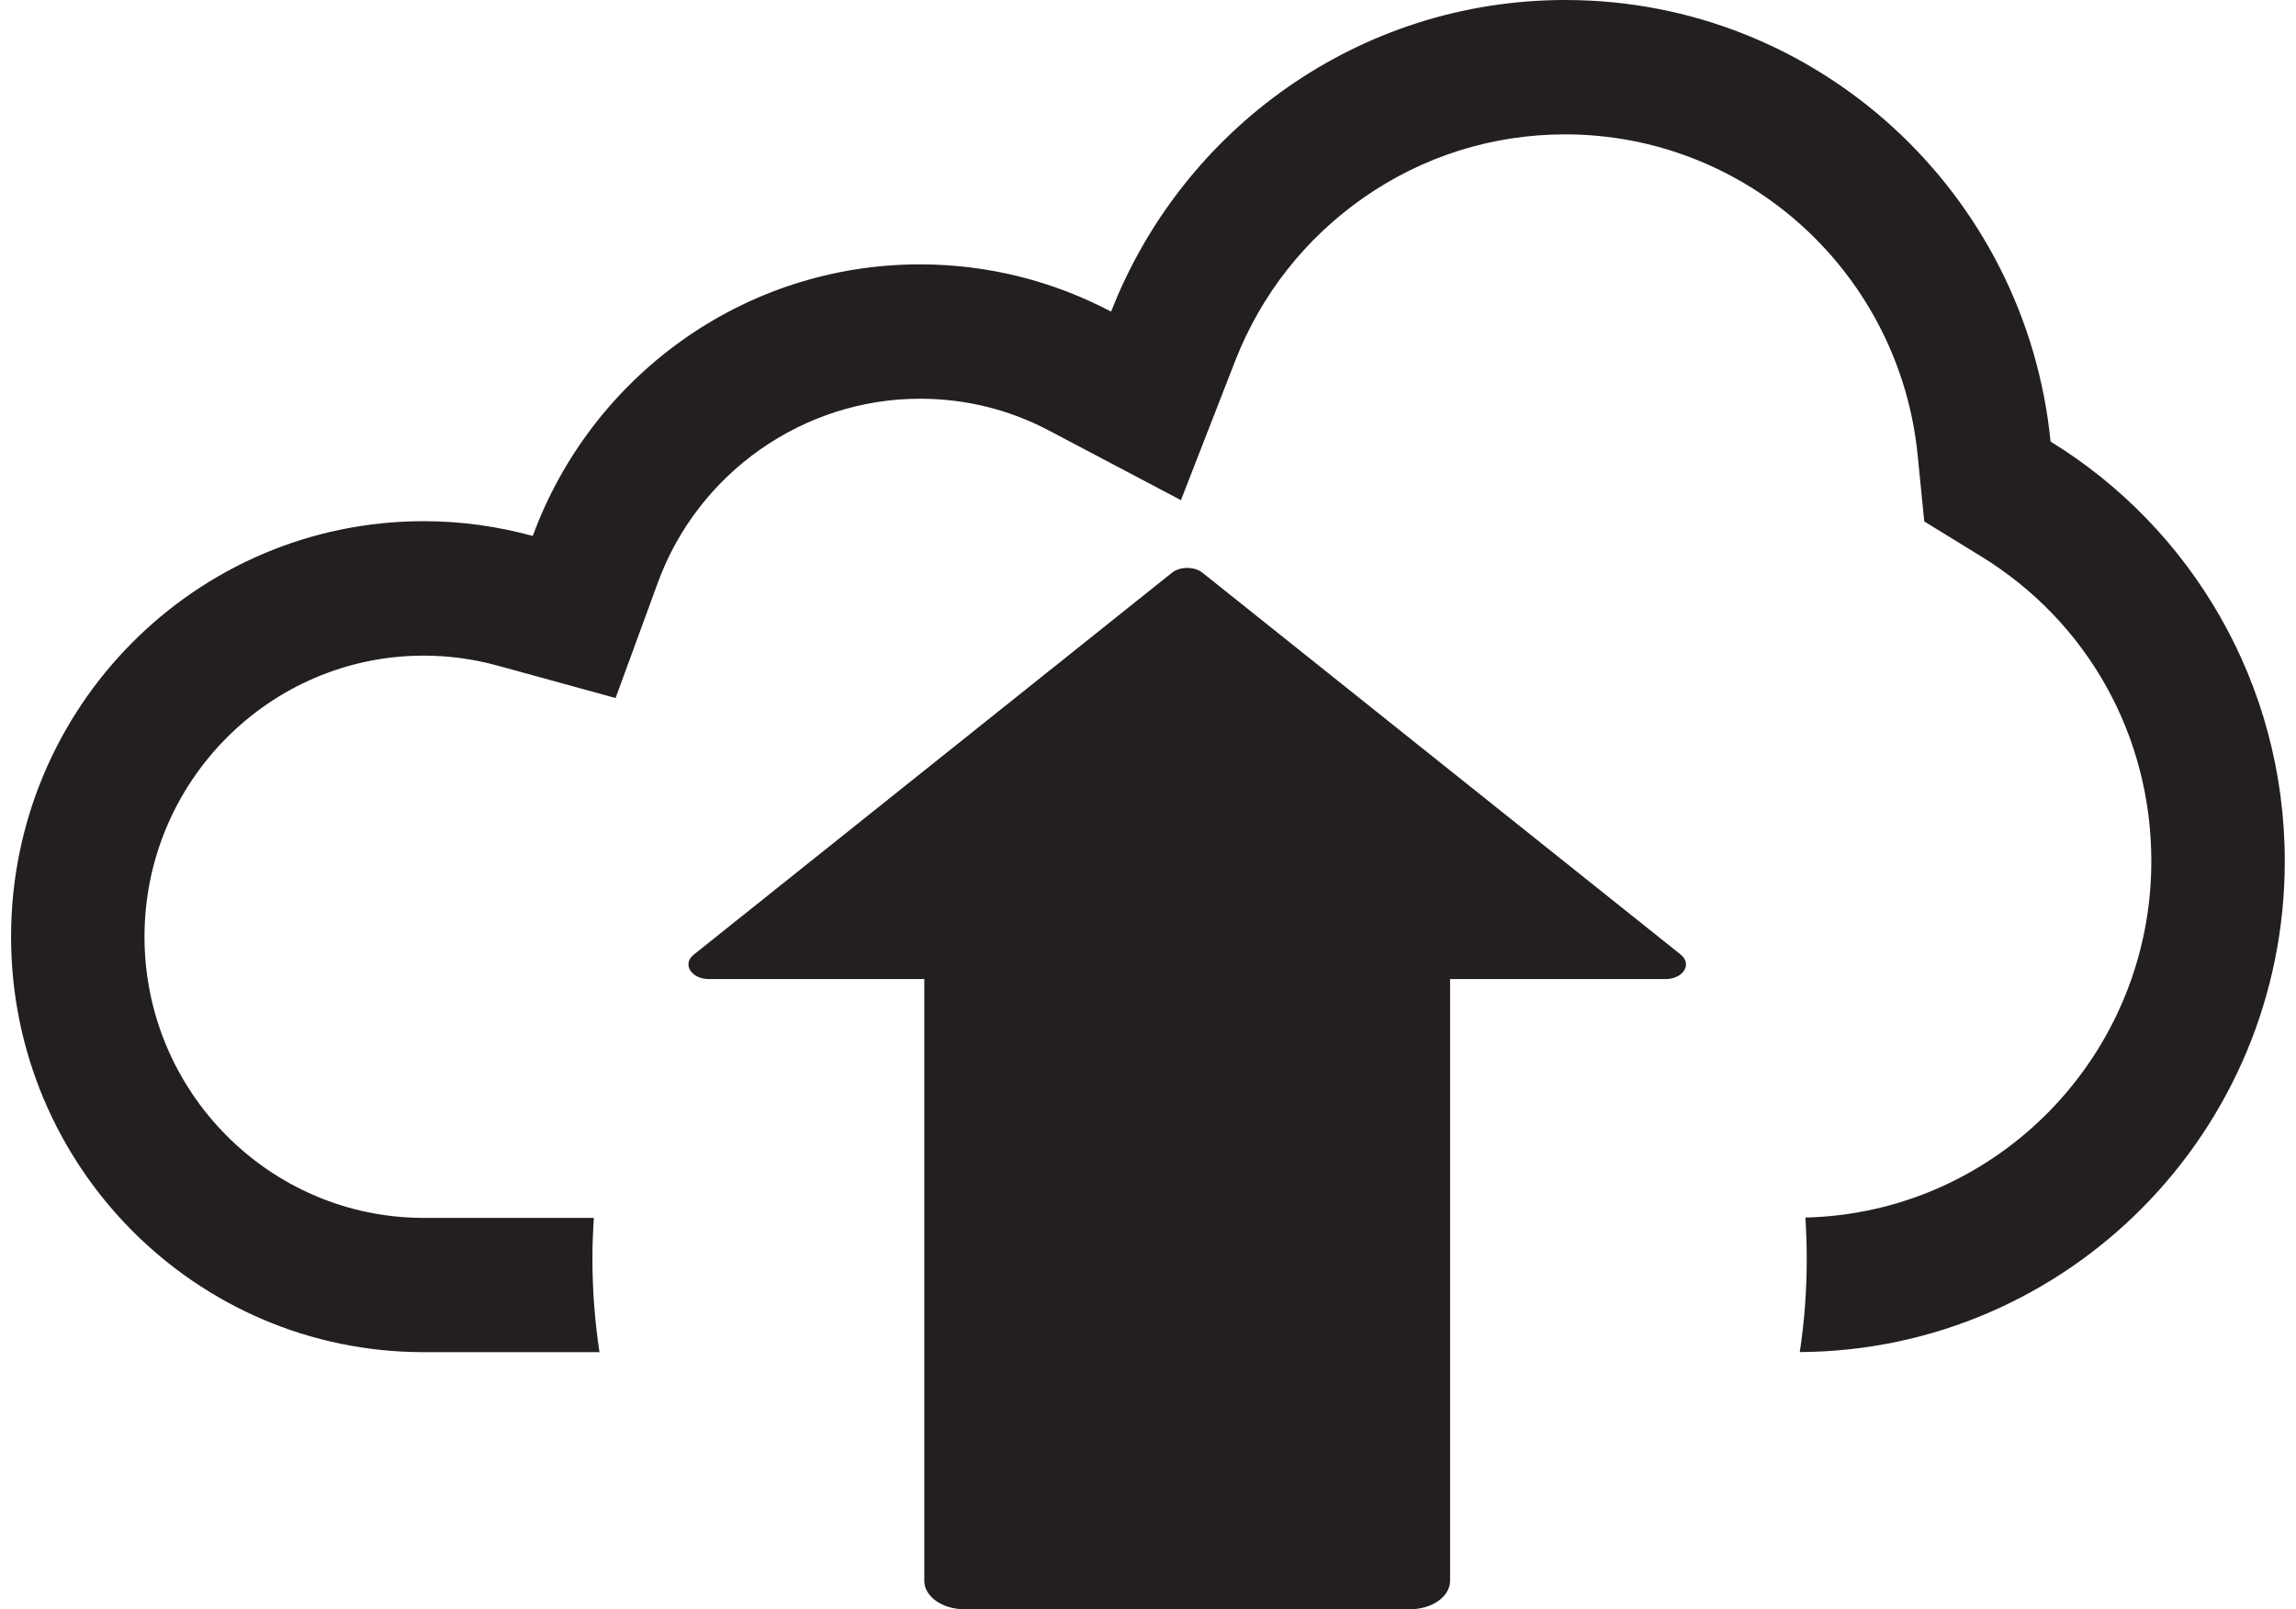
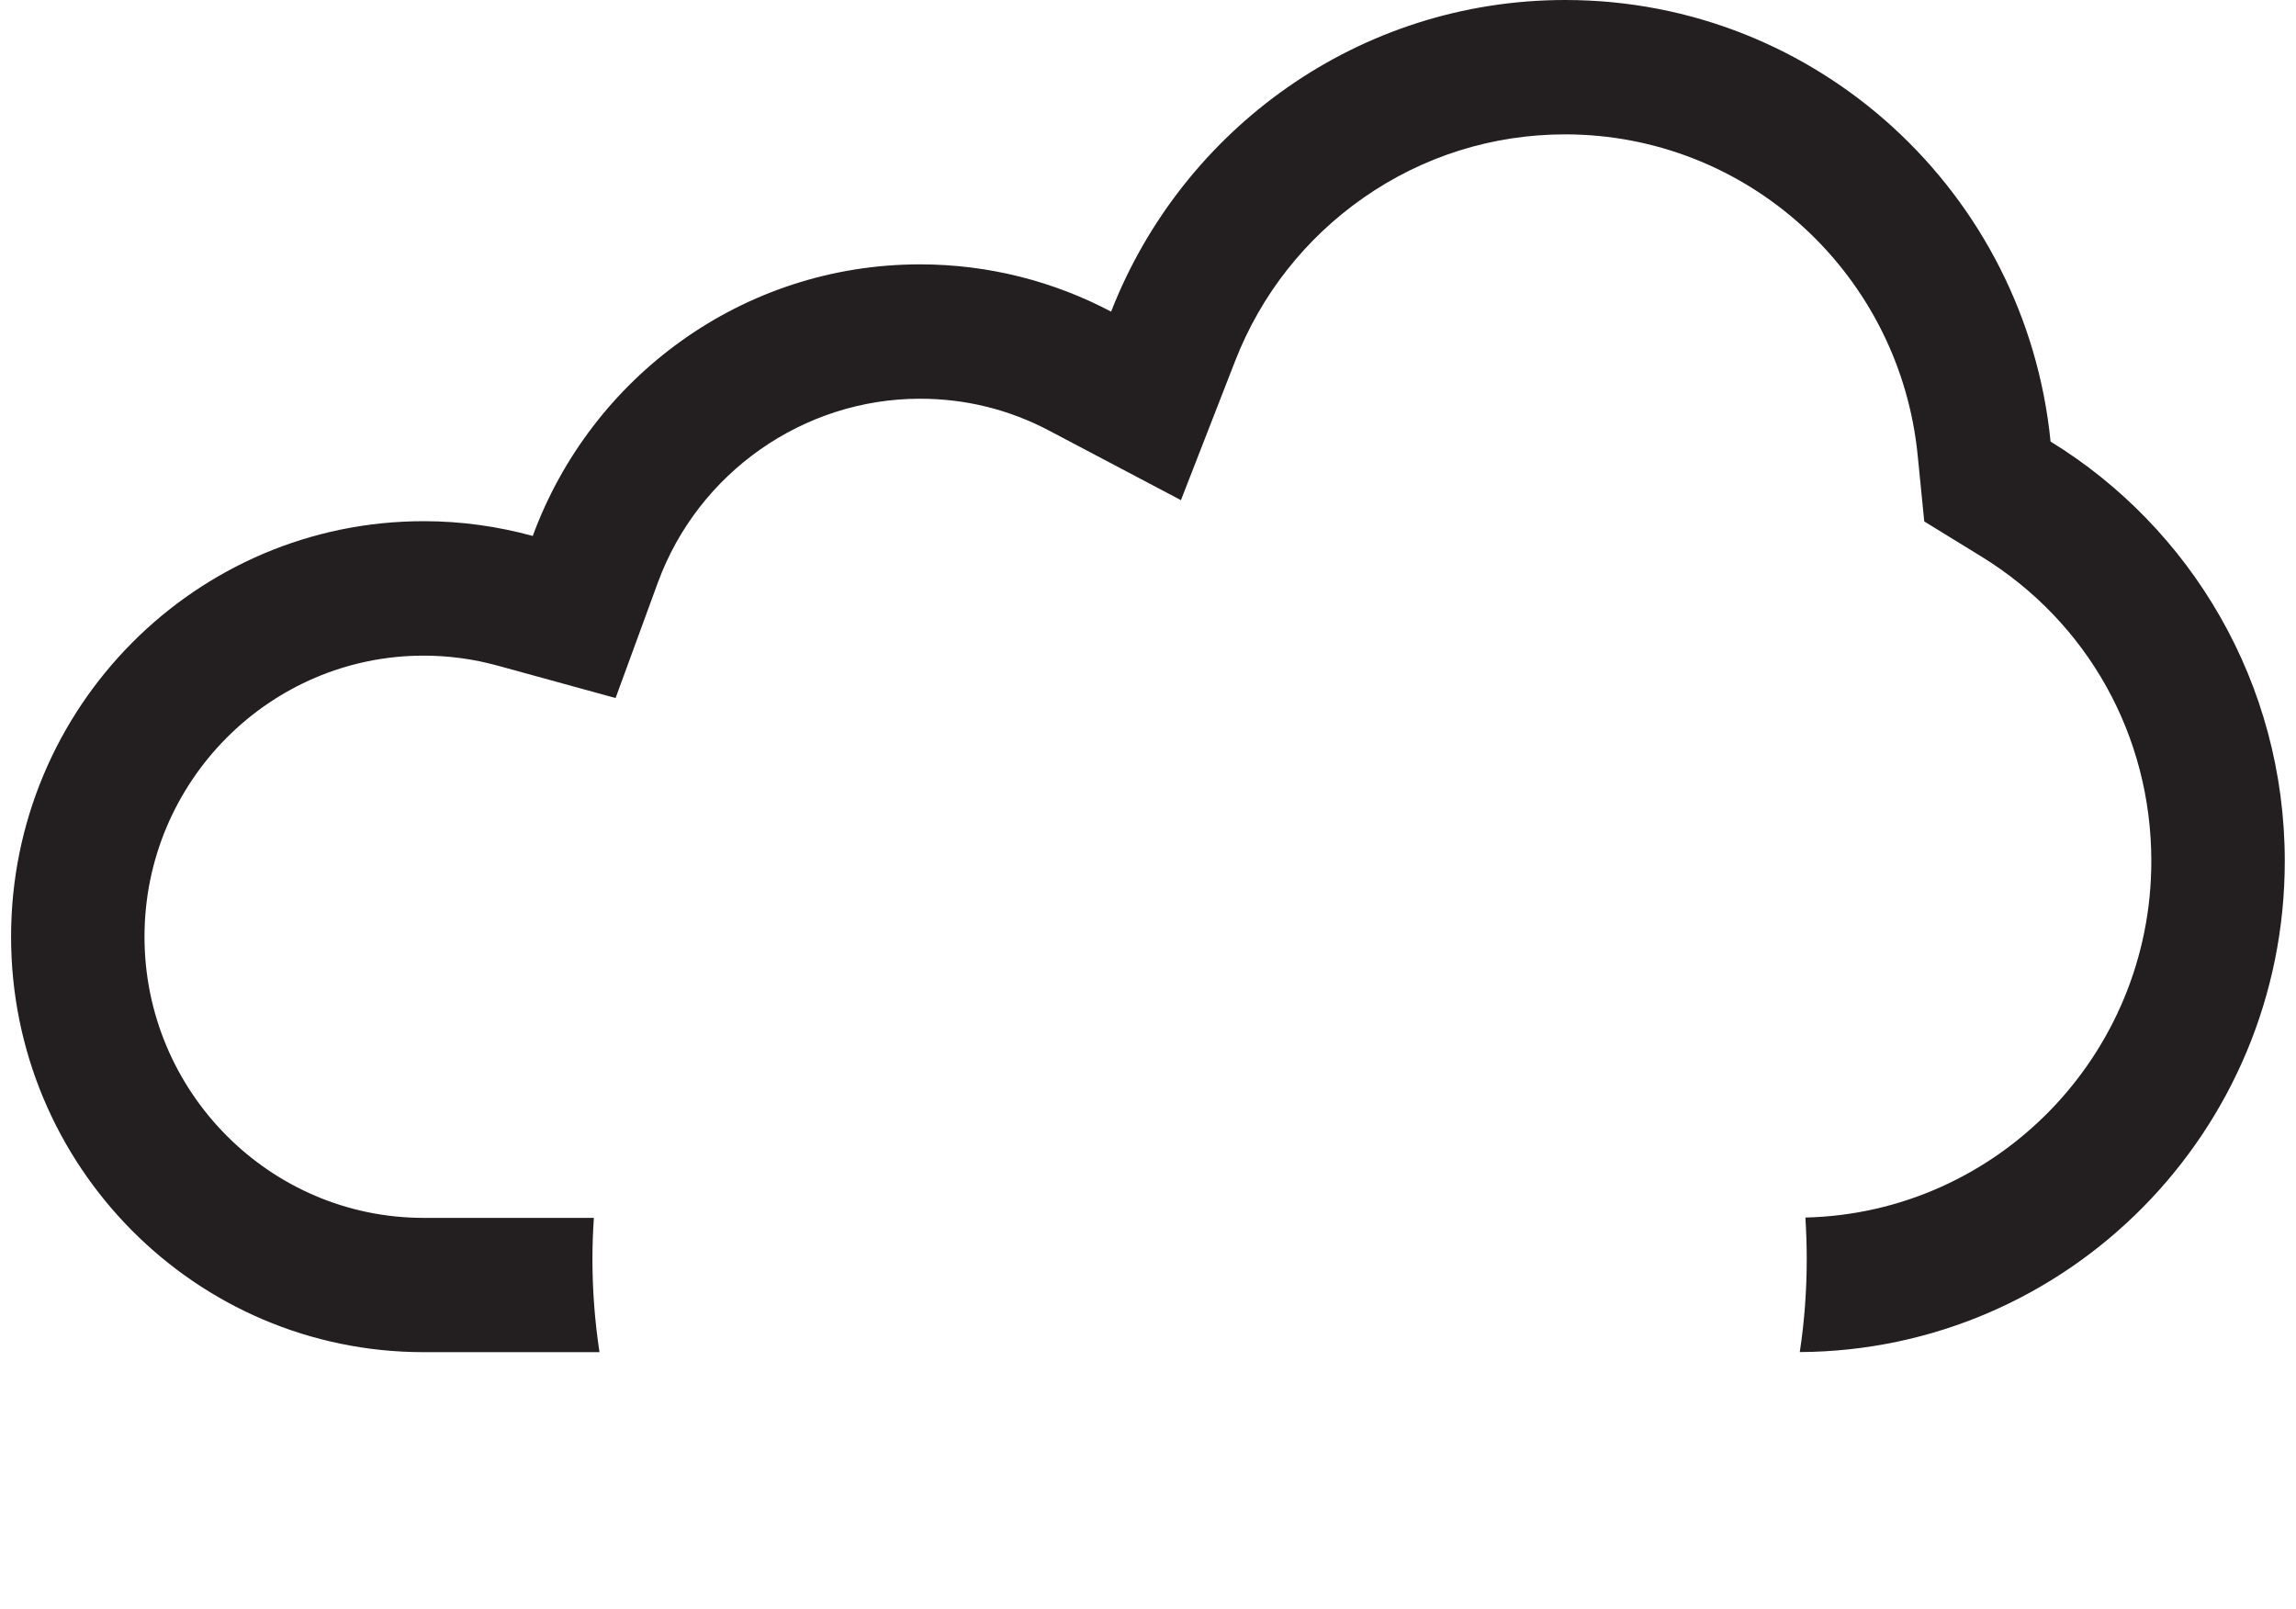
<svg xmlns="http://www.w3.org/2000/svg" width="107px" height="75px" viewBox="0 0 106 75" version="1.1">
  <g id="surface1">
    <path style=" stroke:none;fill-rule:nonzero;fill:rgb(13.725%,12.157%,12.549%);fill-opacity:1;" d="M 95.062 20.578 C 93.914 9.02 84.227 0 72.445 0 C 62.824 0 54.598 6.02 51.281 14.523 C 48.621 13.121 45.59 12.32 42.375 12.32 C 34.098 12.32 27.039 17.59 24.328 24.977 C 22.711 24.535 21.008 24.289 19.25 24.289 C 8.625 24.289 0.016 32.961 0.016 43.656 C 0.016 54.348 8.625 63.016 19.246 63.016 L 27.438 63.016 C 27.223 61.602 27.109 60.152 27.109 58.68 C 27.109 58.031 27.133 57.391 27.176 56.758 L 19.246 56.758 C 12.074 56.758 6.234 50.879 6.234 43.656 C 6.234 36.43 12.074 30.555 19.246 30.555 C 20.406 30.555 21.562 30.711 22.688 31.02 L 28.188 32.531 L 30.16 27.145 C 32.039 22.023 36.945 18.582 42.371 18.582 C 44.496 18.582 46.523 19.082 48.395 20.07 L 54.535 23.309 L 57.066 16.812 C 58.266 13.734 60.332 11.109 63.043 9.215 C 65.809 7.285 69.055 6.262 72.441 6.262 C 76.562 6.262 80.504 7.801 83.547 10.586 C 86.574 13.359 88.461 17.129 88.867 21.199 L 89.176 24.301 L 91.82 25.926 C 96.789 28.973 99.758 34.285 99.758 40.133 C 99.758 49.168 92.562 56.535 83.637 56.742 C 83.676 57.379 83.699 58.027 83.699 58.676 C 83.699 60.148 83.59 61.598 83.375 63.012 C 95.867 62.941 105.977 52.727 105.977 40.133 C 105.977 31.848 101.605 24.59 95.055 20.574 Z M 95.062 20.578 " />
-     <path style=" stroke:none;fill-rule:nonzero;fill:rgb(13.725%,12.157%,12.549%);fill-opacity:1;" d="M 77.832 44.492 L 55.543 26.695 C 55.164 26.391 54.492 26.391 54.113 26.695 L 31.828 44.492 C 31.277 44.934 31.715 45.629 32.543 45.629 L 42.574 45.629 L 42.574 73.672 C 42.574 74.402 43.41 74.996 44.438 74.996 L 65.219 74.996 C 66.246 74.996 67.078 74.402 67.078 73.672 L 67.078 45.629 L 77.113 45.629 C 77.941 45.629 78.379 44.934 77.828 44.492 Z M 77.832 44.492 " />
  </g>
</svg>